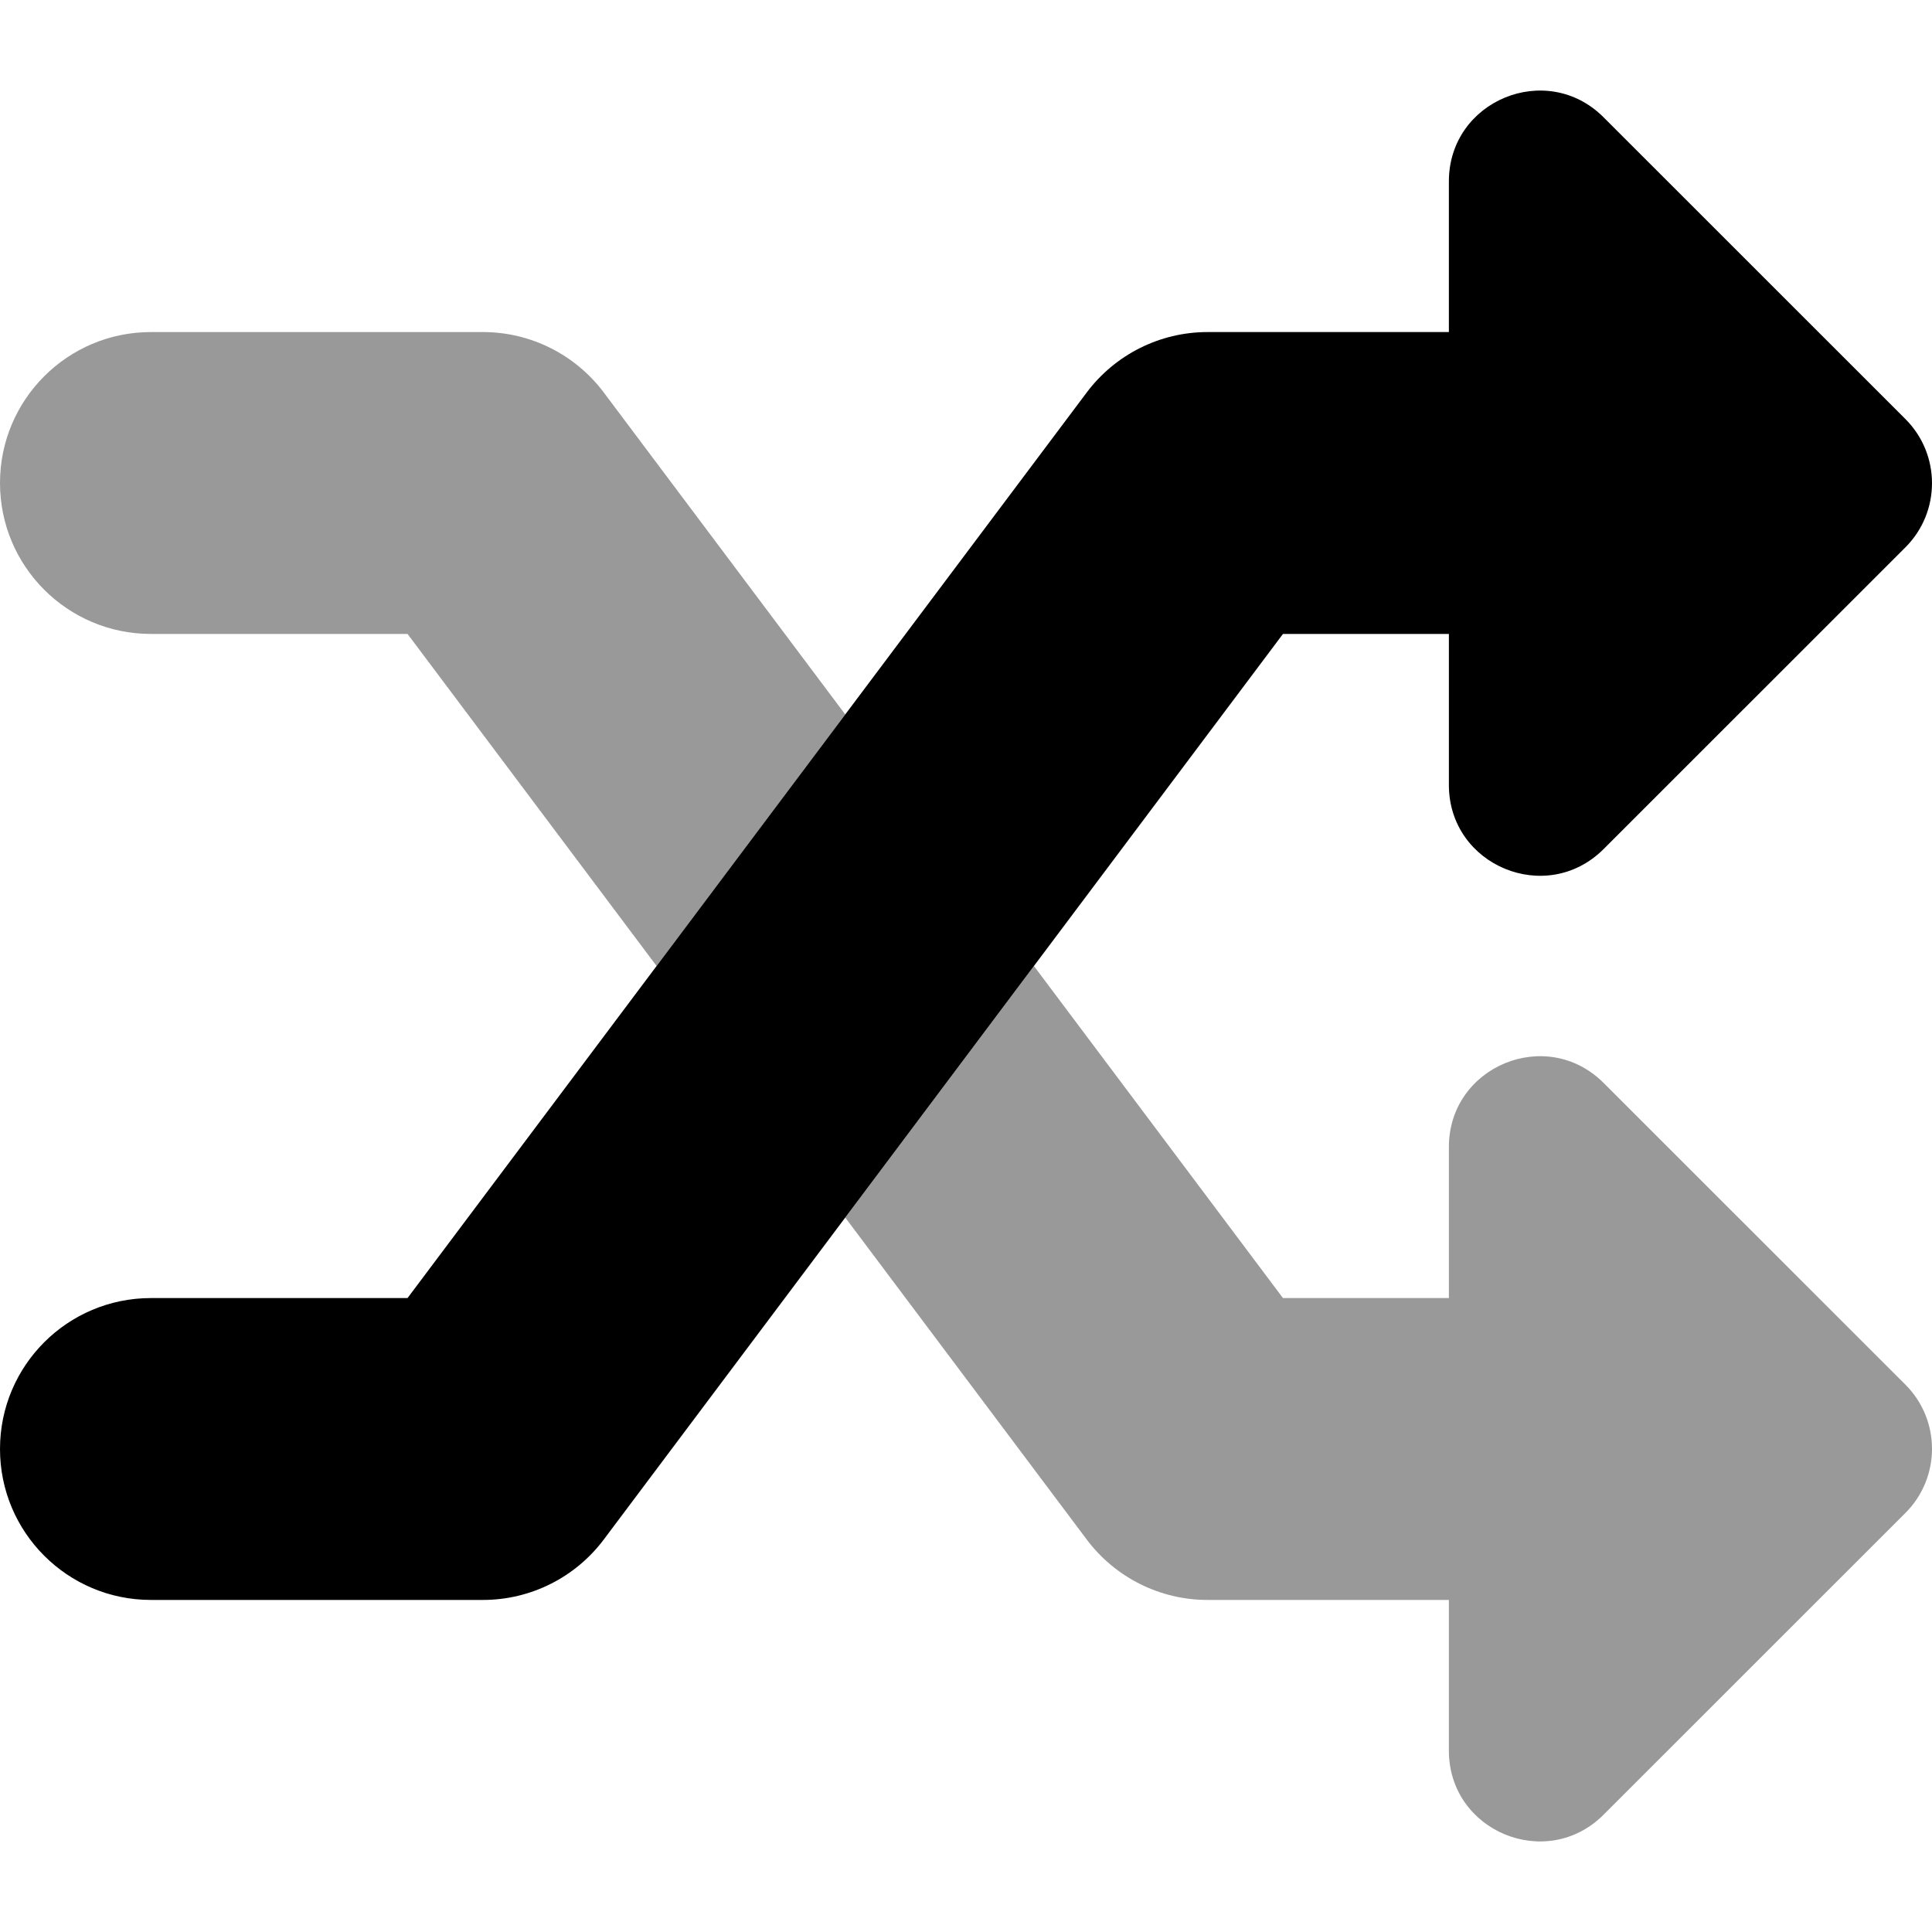
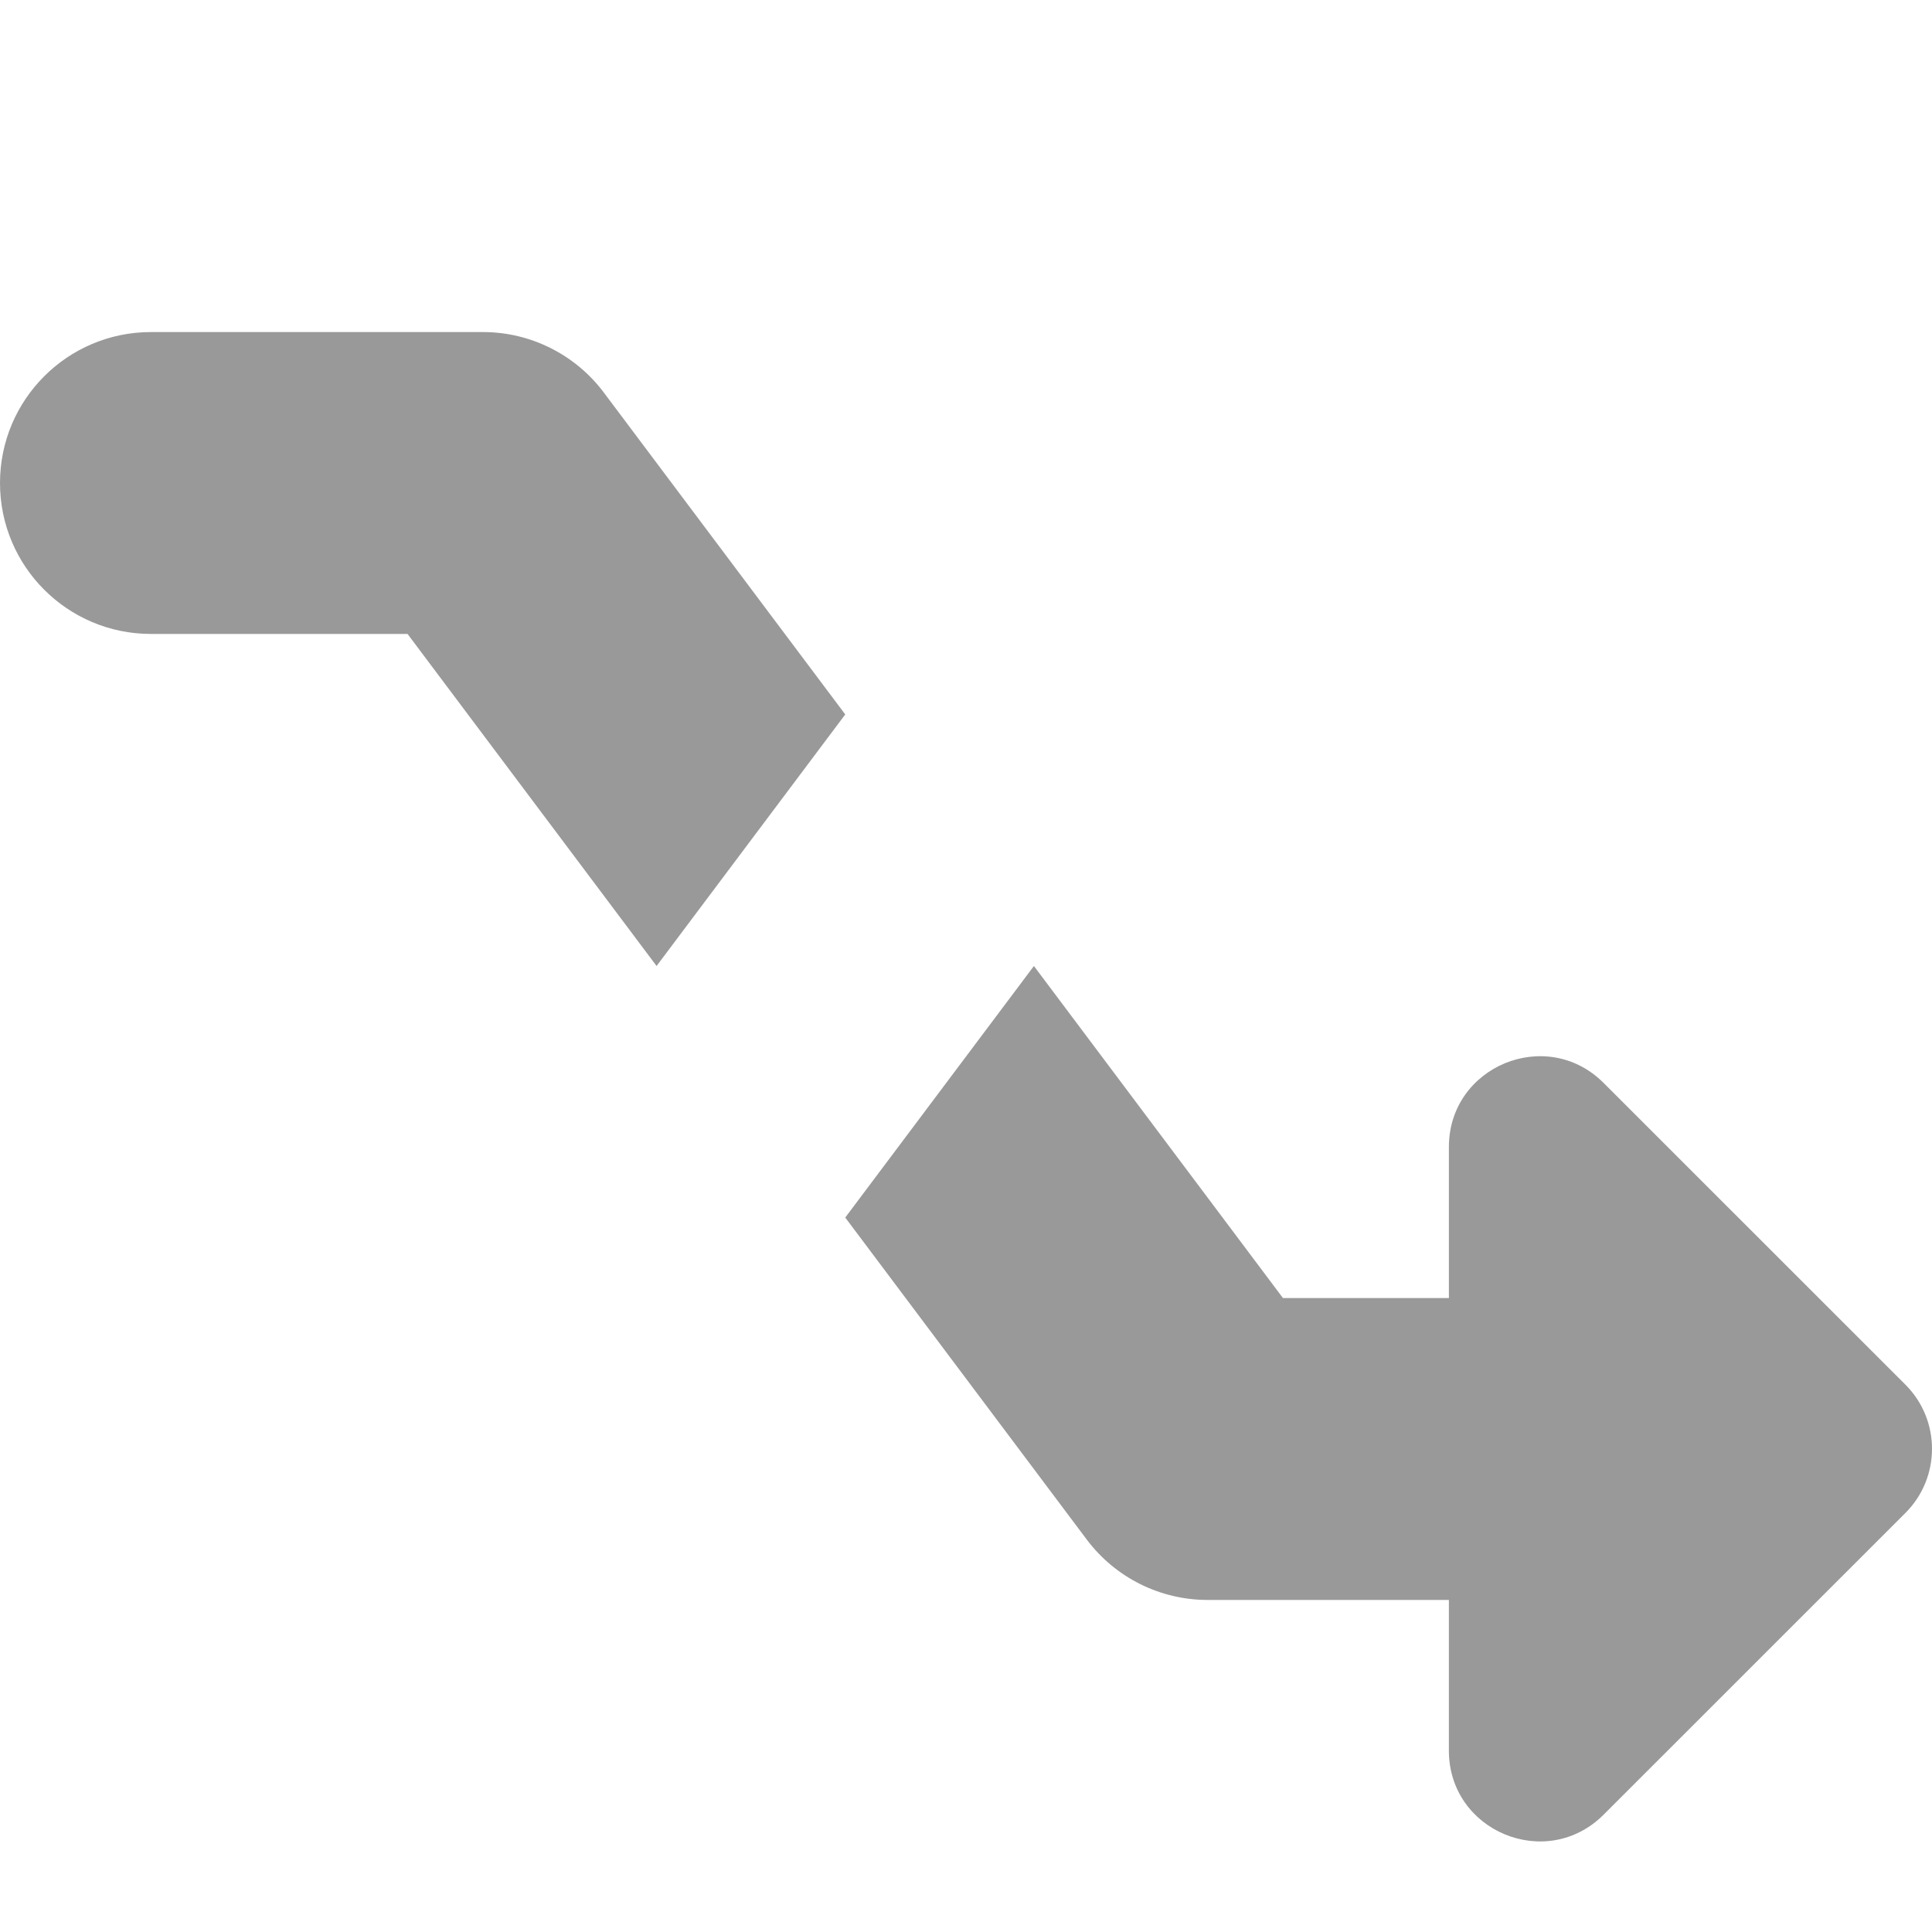
<svg xmlns="http://www.w3.org/2000/svg" viewBox="0 0 512 512">
  <defs>
    <style>.fa-secondary{opacity:.4}</style>
  </defs>
  <path d="M504.961 366.953L424.967 286.984C409.836 271.859 383.971 282.578 383.971 303.969V344H340L273.999 256L224 322.664L288 408C295.562 418.062 307.406 424 320 424H383.969V463.938C383.969 485.328 409.83 496.047 424.959 480.922L504.959 400.945C514.346 391.562 514.348 376.344 504.961 366.953ZM160 104C152.438 93.938 140.594 88 128 88H40C17.906 88 0 105.906 0 128S17.906 168 40 168H108L173.999 256L224 189.332L160 104Z" class="fa-secondary" />
-   <path d="M383.971 168V208.031C383.971 229.422 409.836 240.141 424.967 225.016L504.961 145.047C514.348 135.656 514.346 120.438 504.959 111.055L424.959 31.078C409.83 15.953 383.969 26.672 383.969 48.062V88H320C307.406 88 295.562 93.938 288 104L108 344H40C17.906 344 0 361.906 0 384S17.906 424 40 424H128C140.594 424 152.438 418.062 160 408L340 168H383.971Z" class="fa-primary" />
</svg>